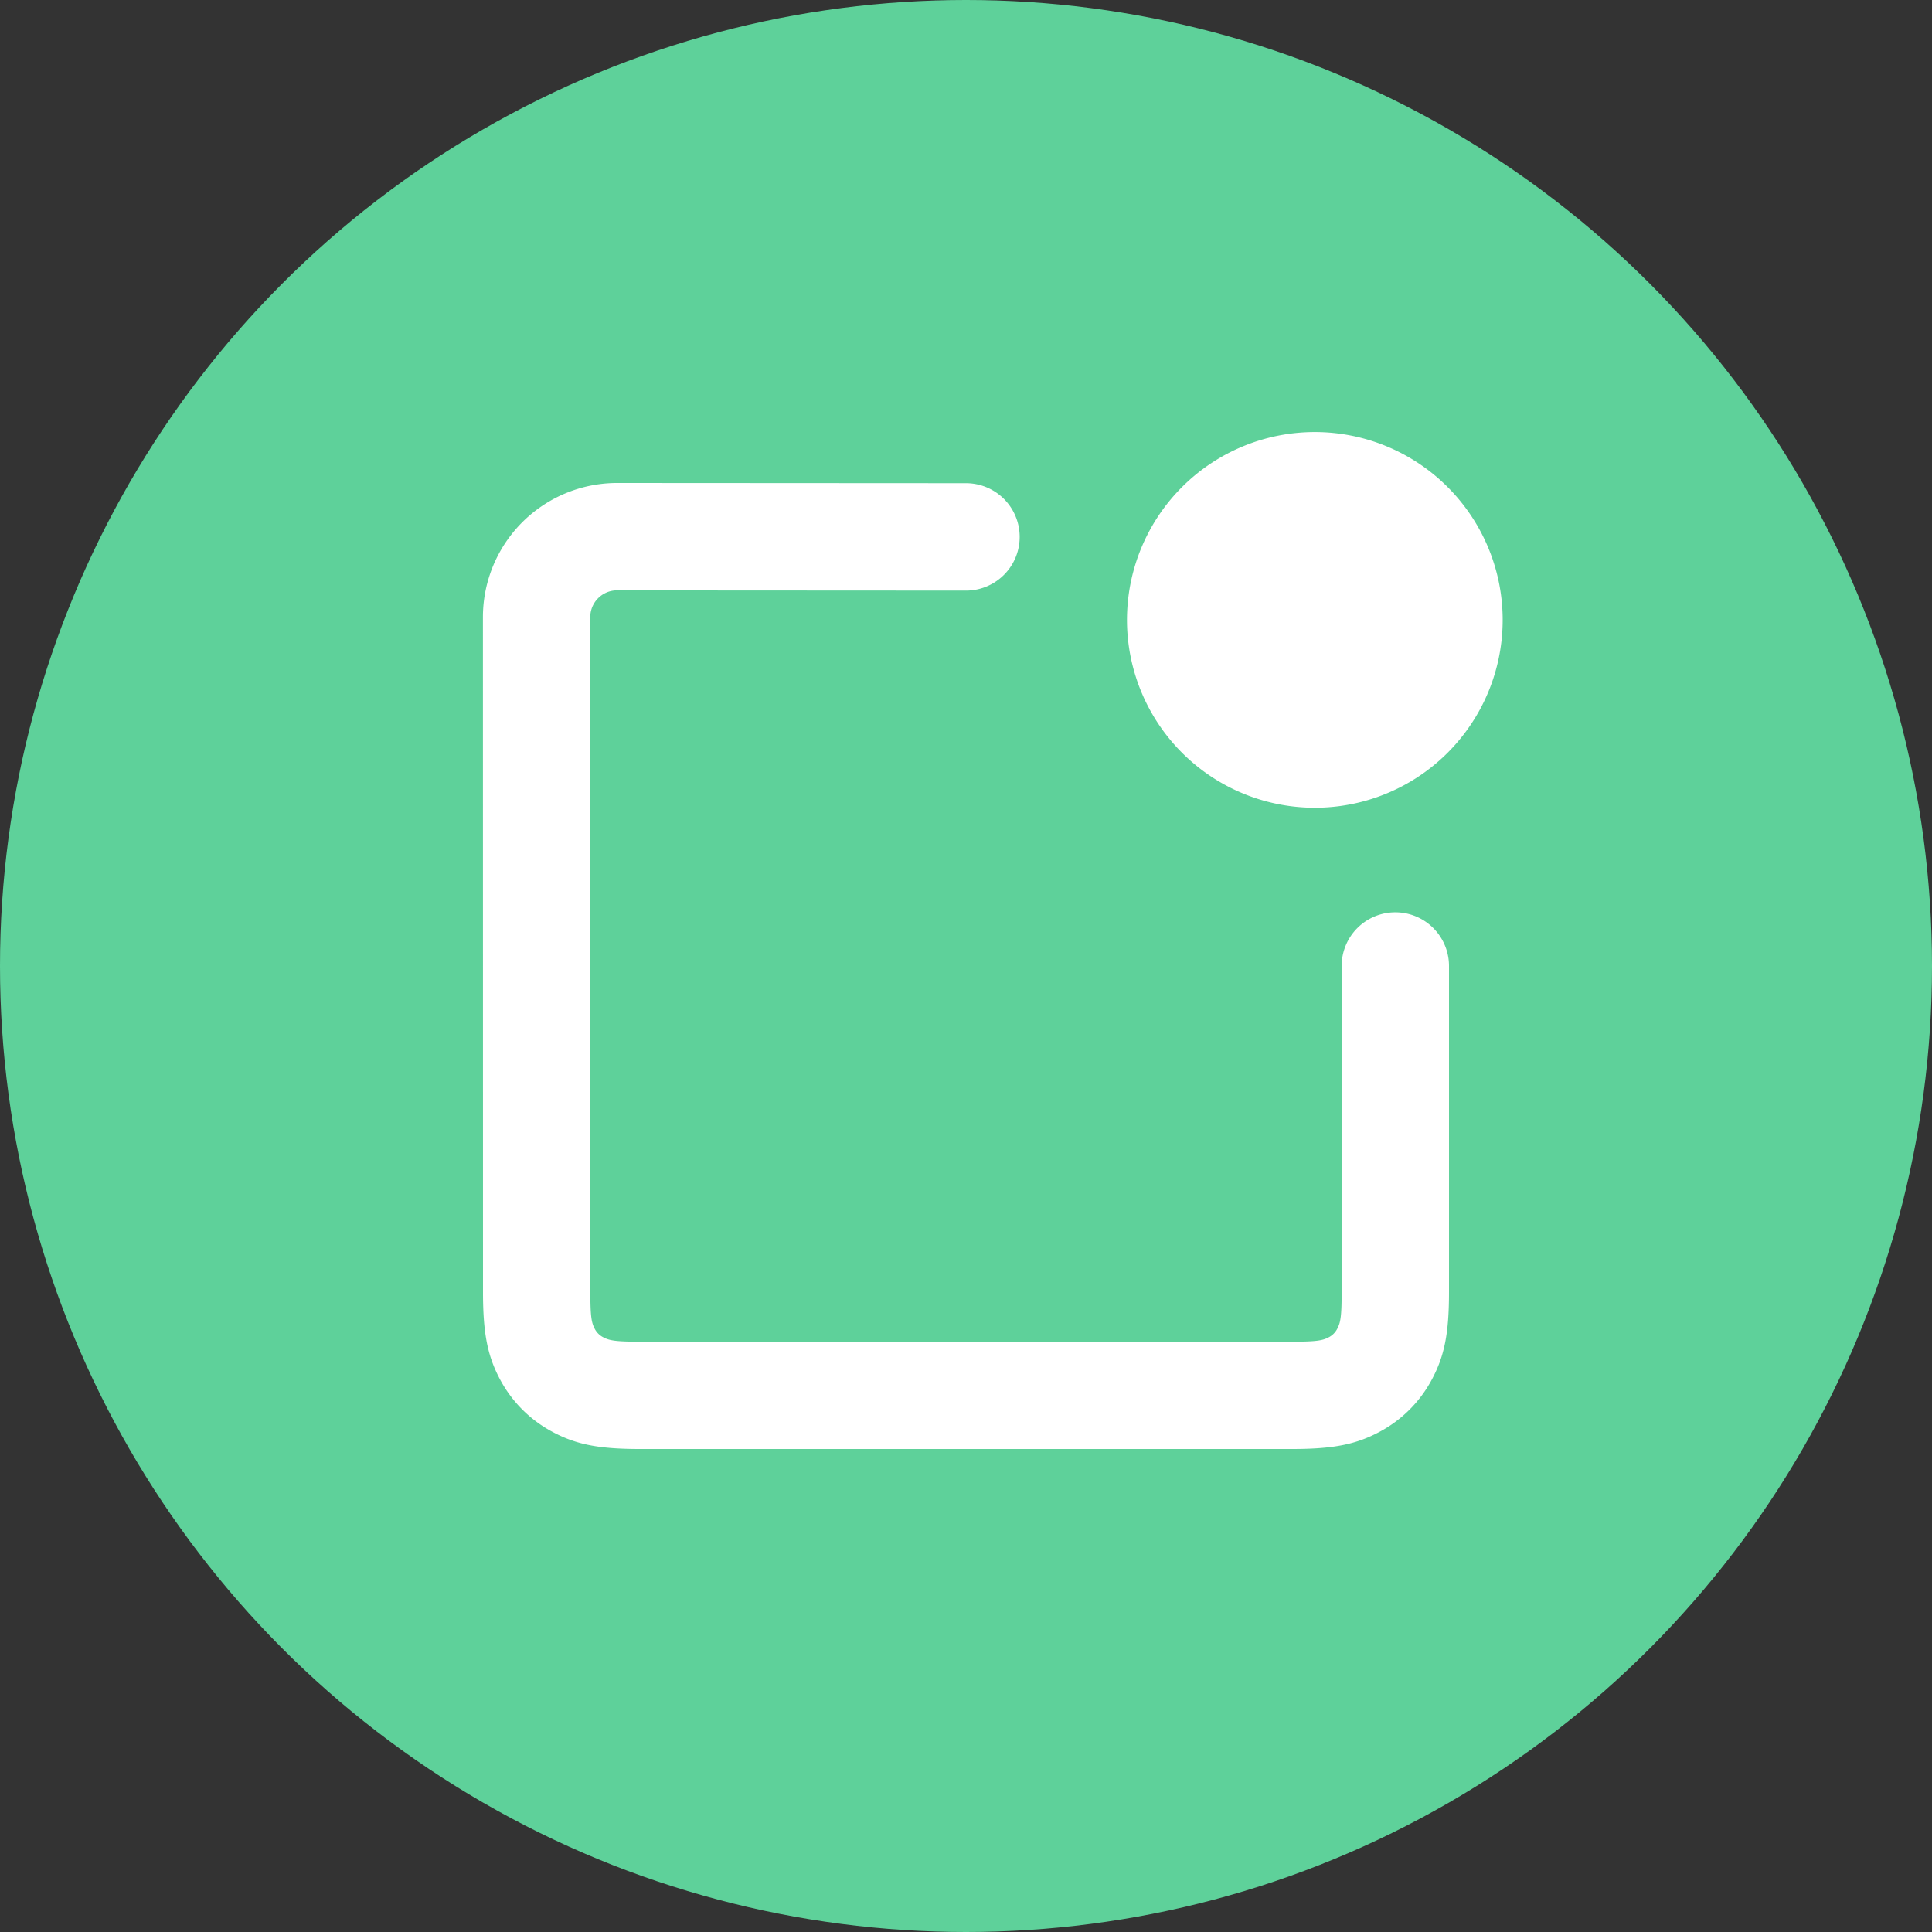
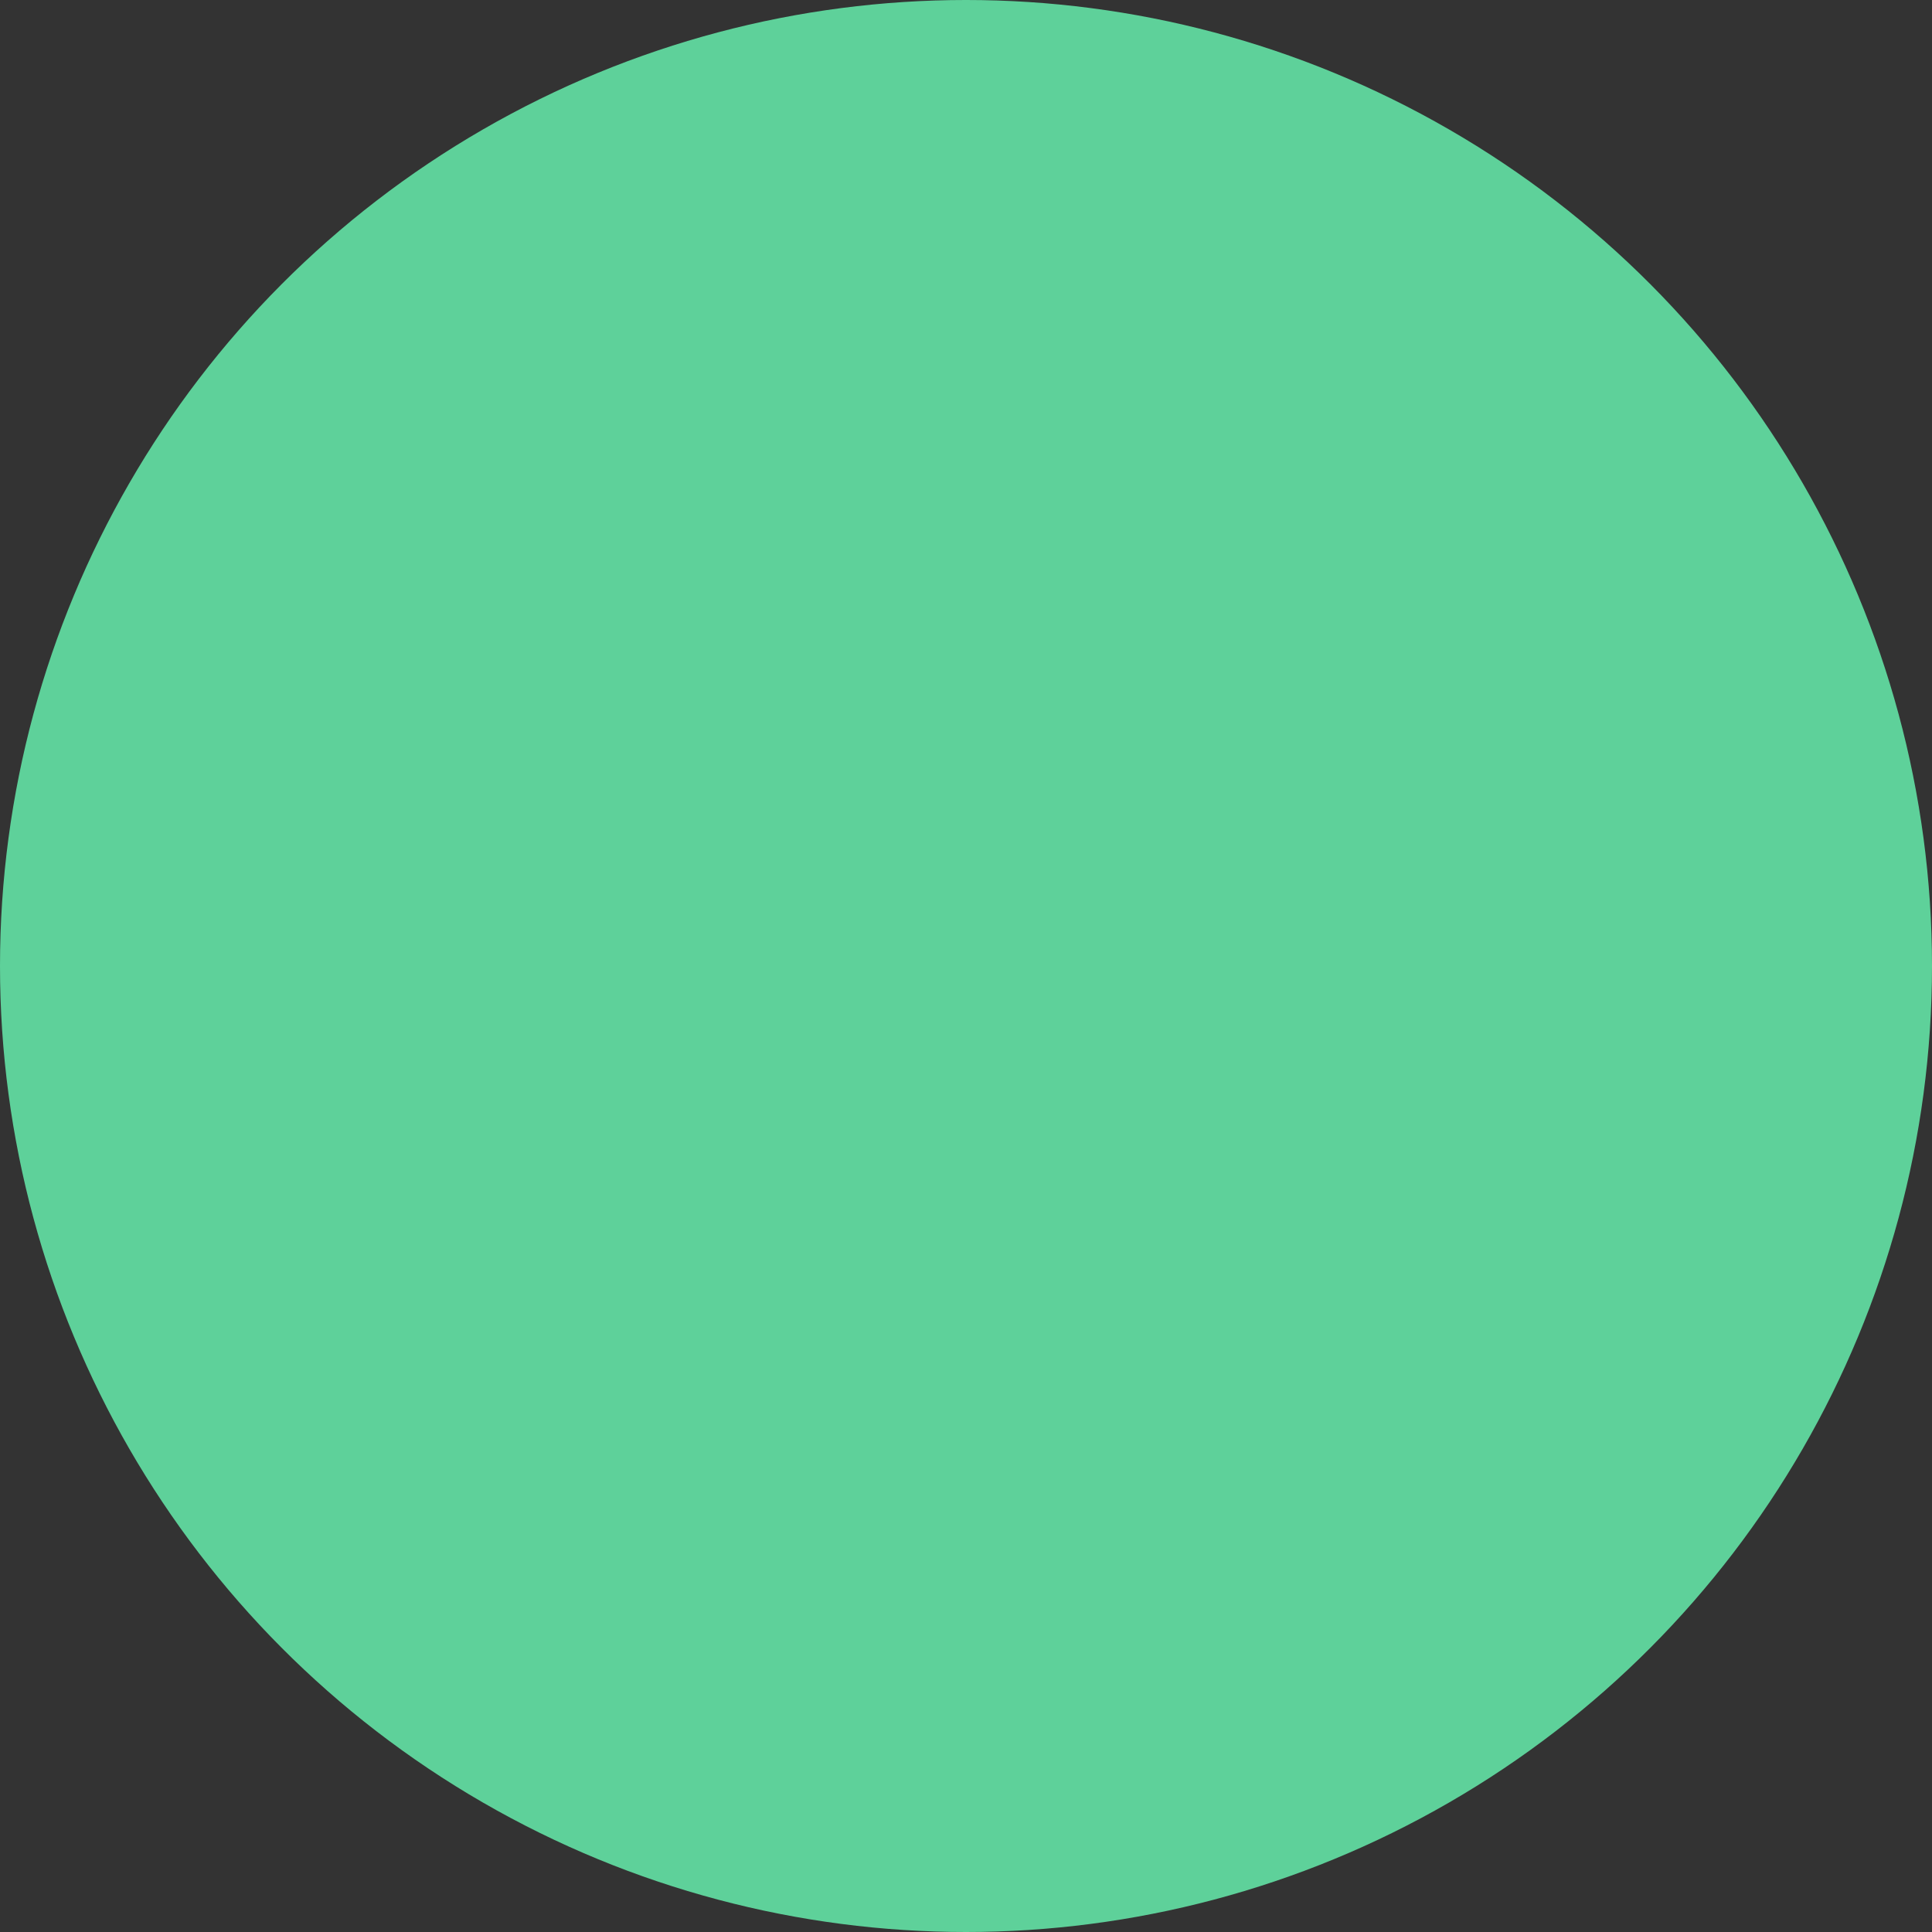
<svg xmlns="http://www.w3.org/2000/svg" width="48" height="48" fill="none">
  <rect width="100%" height="100%" fill="#333333" stroke="none" />
  <circle cx="24" cy="24" r="24" fill="#5ED19A" />
  <g clip-path="url(#a)">
-     <path fill="#fff" fill-rule="evenodd" d="M37.333 15.333a4.667 4.667 0 1 1-9.333 0 4.667 4.667 0 0 1 9.333 0Zm-22.668 0c0-.355.278-.645.628-.665l8.706.005A1.333 1.333 0 1 0 24 12.005L15.332 12a3.333 3.333 0 0 0-3.334 3.333L12 32.103c0 1.014.109 1.58.424 2.17a3.152 3.152 0 0 0 1.303 1.302c.59.316 1.156.425 2.17.425h16.205c1.015 0 1.58-.11 2.17-.425a3.151 3.151 0 0 0 1.303-1.303c.316-.59.425-1.155.425-2.17V24a1.333 1.333 0 1 0-2.667 0v8.103c0 .611-.029.76-.11.911a.484.484 0 0 1-.209.21c-.15.08-.3.11-.912.11H15.898c-.612 0-.761-.03-.912-.11a.485.485 0 0 1-.21-.21c-.08-.15-.109-.3-.109-.911v-16.77Z" clip-rule="evenodd" />
-   </g>
+     </g>
  <defs>
    <clipPath id="a">
-       <path fill="#fff" d="M8 8h32v32H8z" />
+       <path fill="#fff" d="M8 8h32v32H8" />
    </clipPath>
  </defs>
</svg>